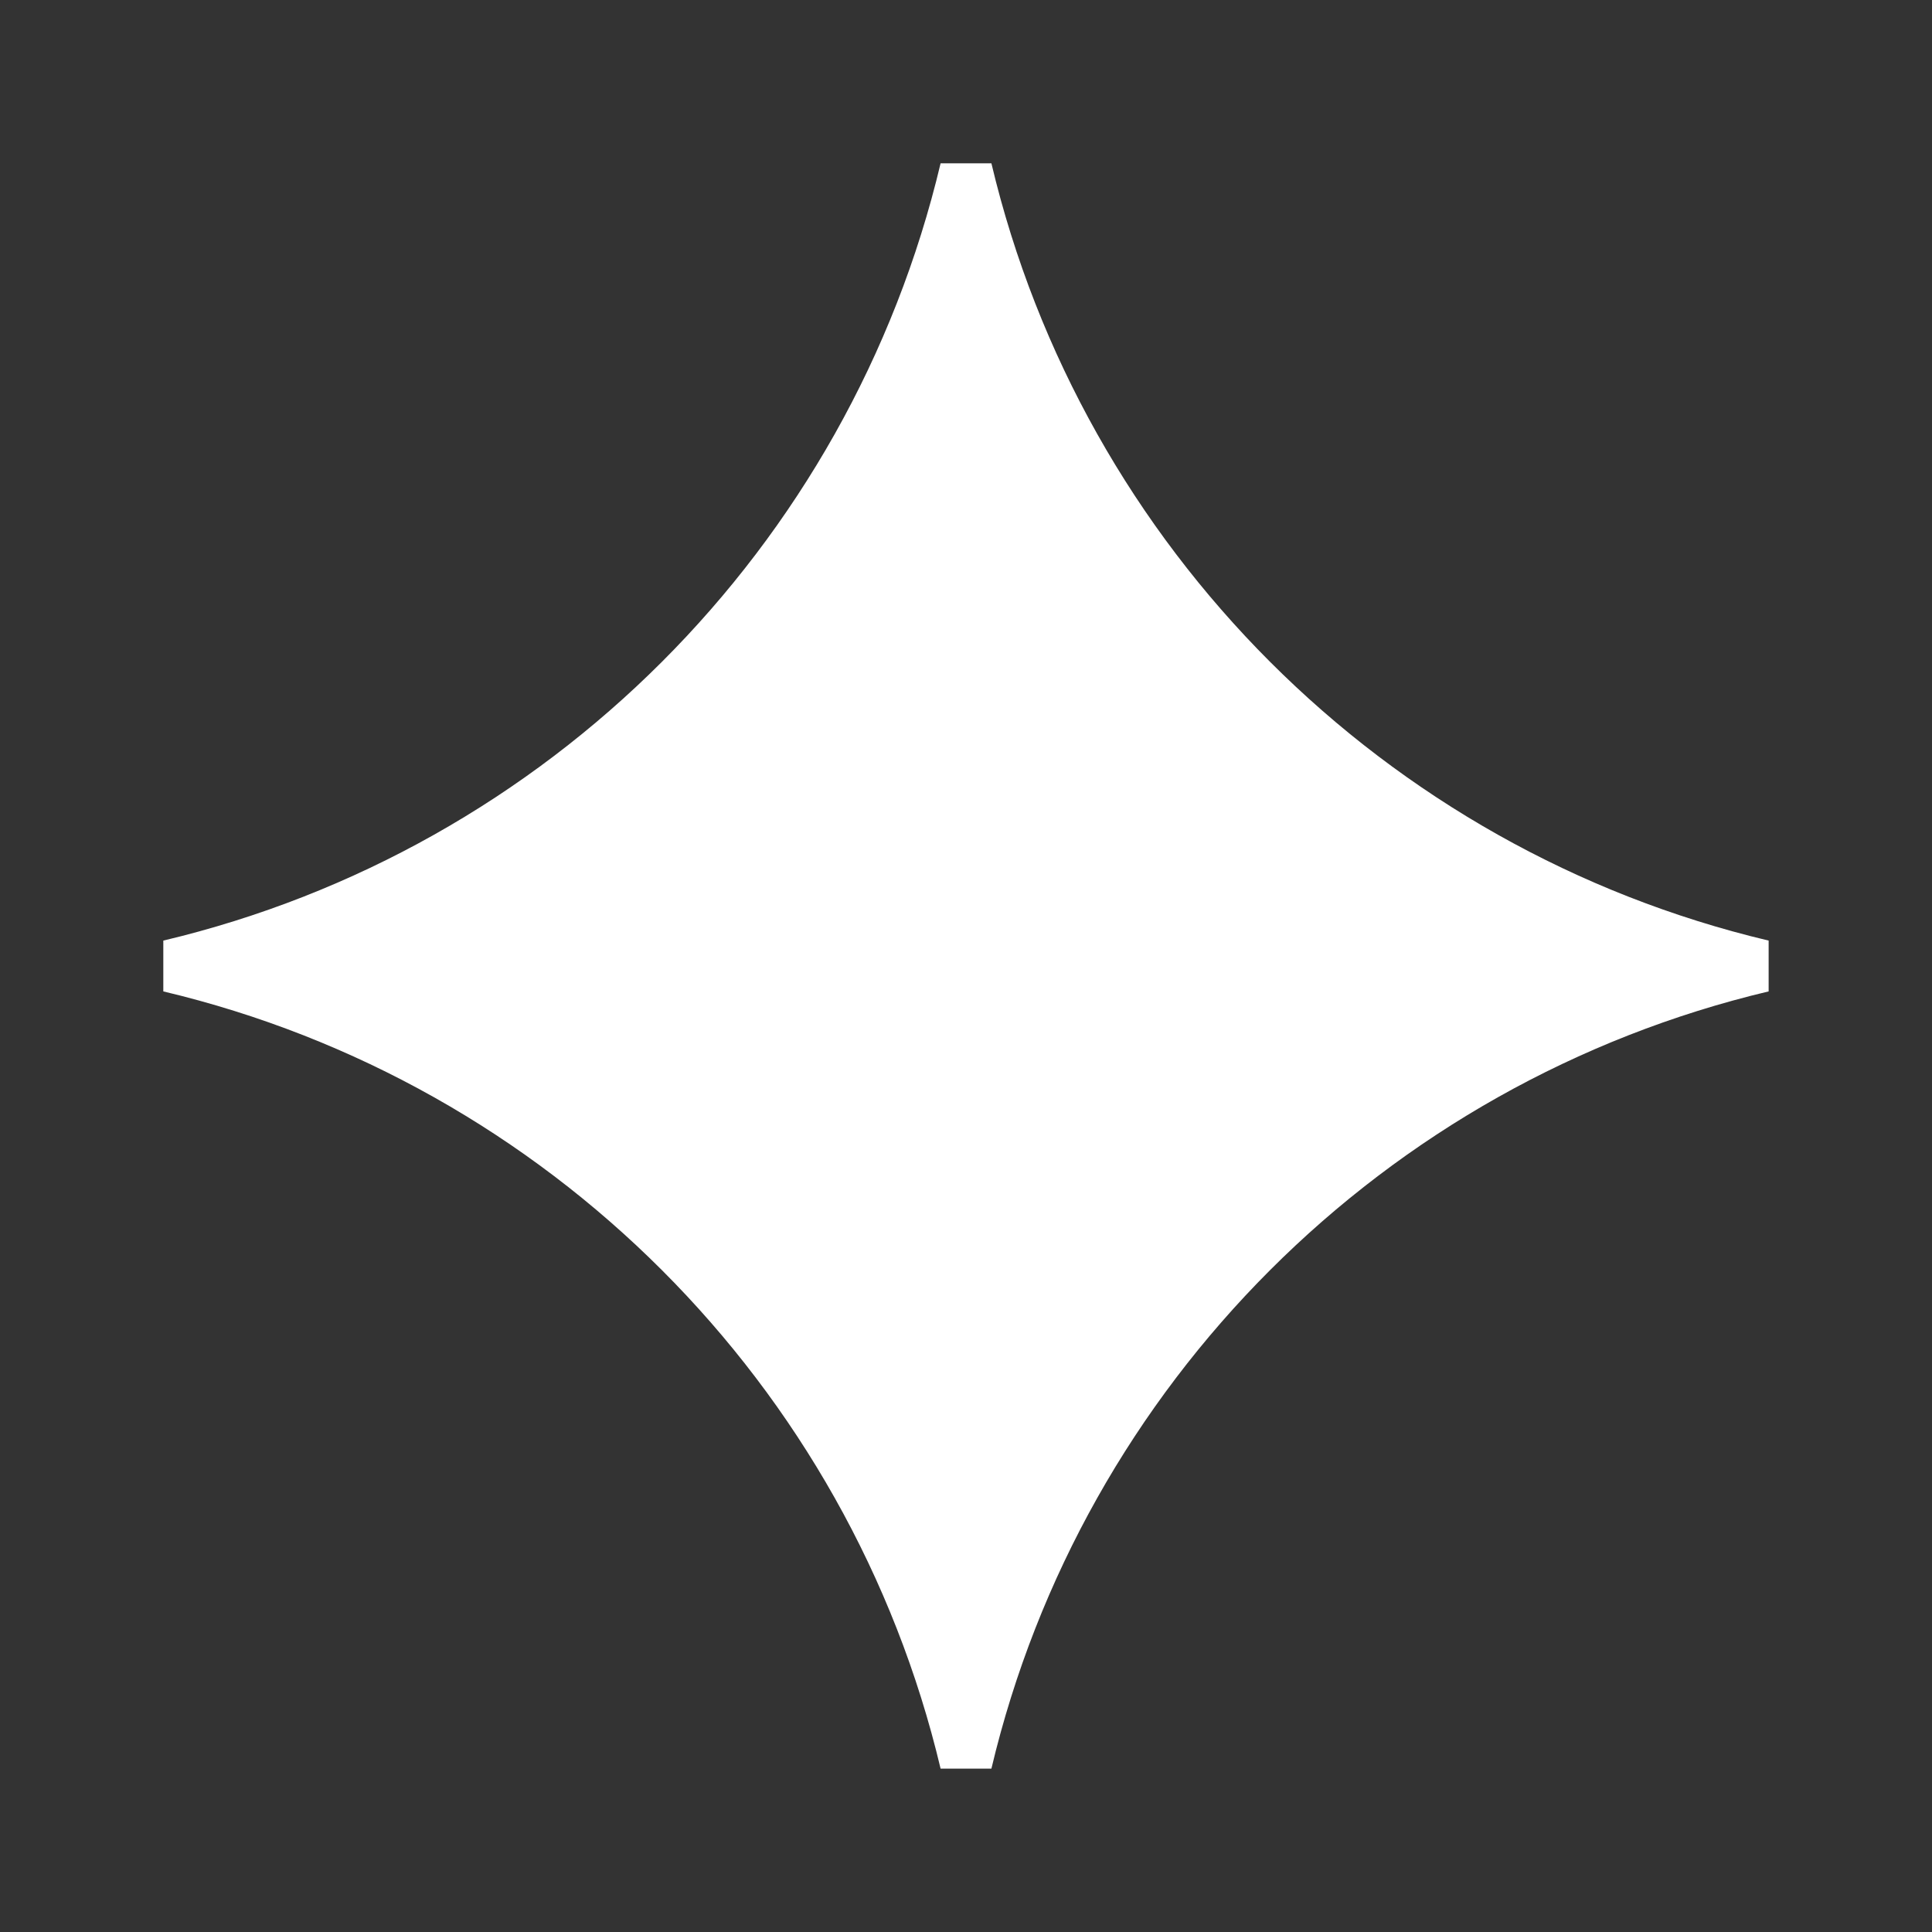
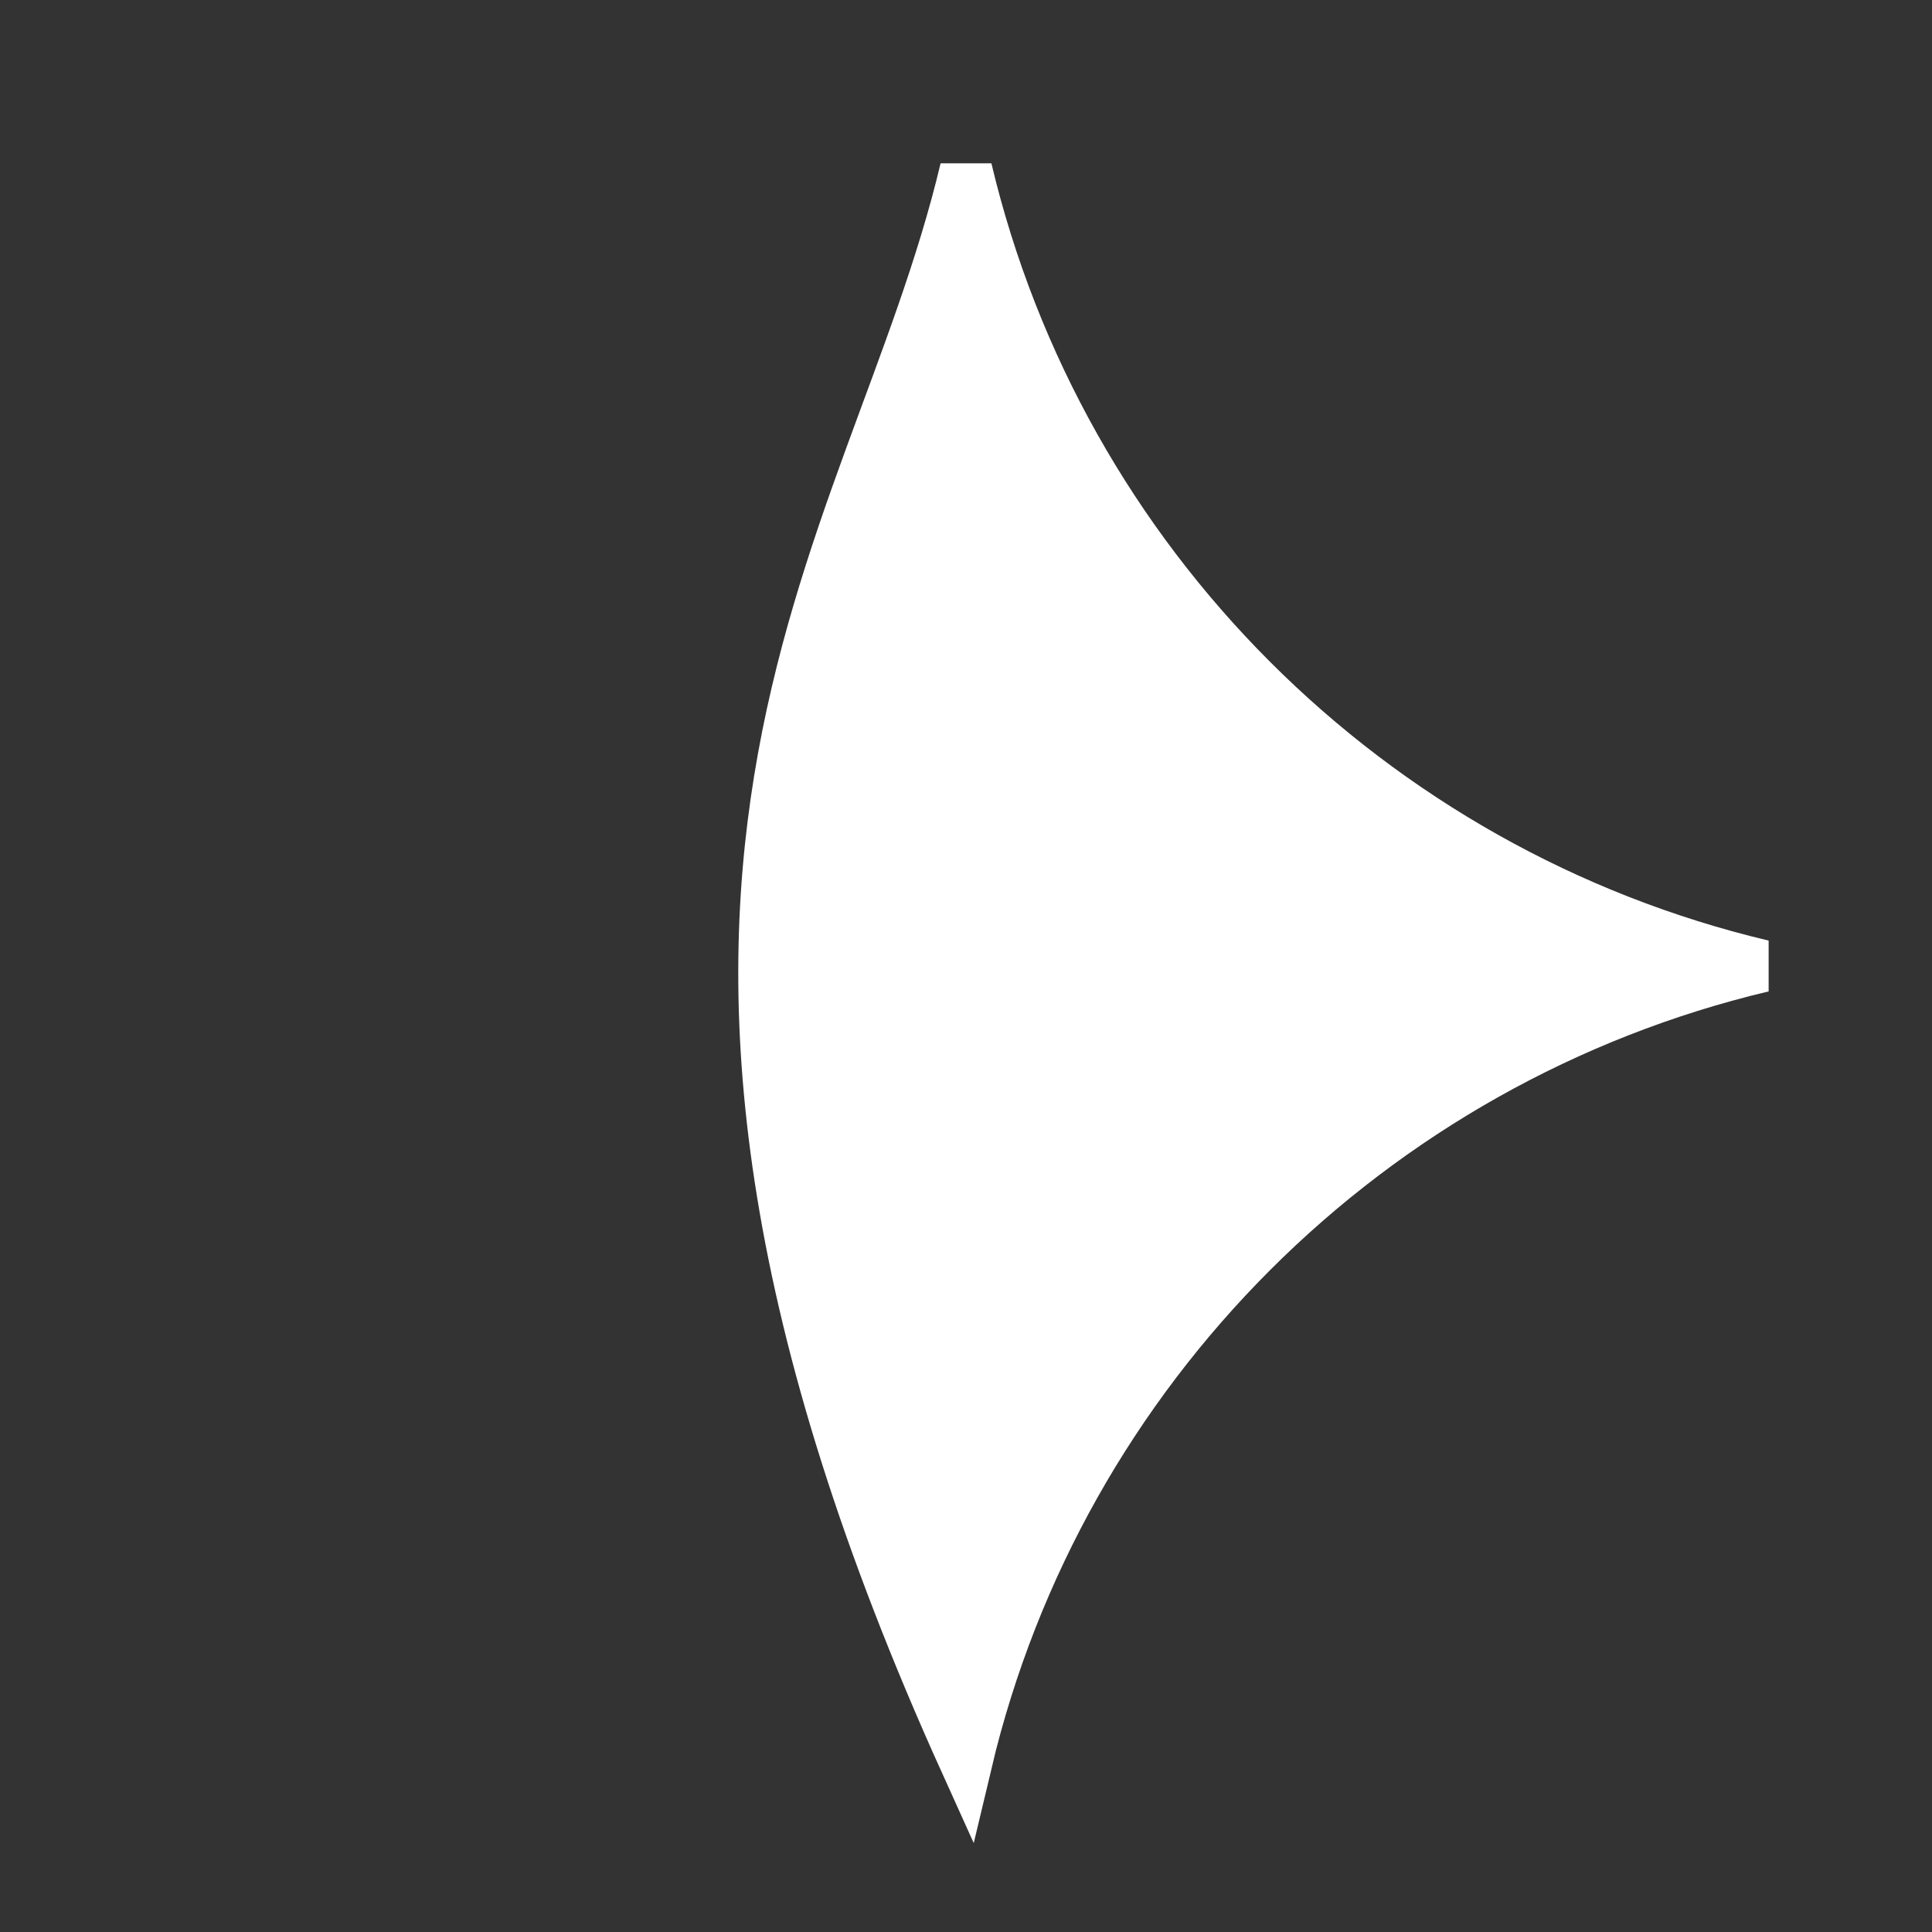
<svg xmlns="http://www.w3.org/2000/svg" width="37" height="37" viewBox="0 0 37 37" fill="none">
  <rect x="0" y="0" width="37" height="37" fill="#333333" stroke="none" />
-   <path d="M18.5 3.243C20.291 10.788 26.211 16.709 33.756 18.5C26.211 20.291 20.291 26.211 18.5 33.756C16.709 26.211 10.788 20.291 3.243 18.5C10.788 16.709 16.709 10.788 18.5 3.243Z" fill="white" stroke="white" />
+   <path d="M18.5 3.243C20.291 10.788 26.211 16.709 33.756 18.5C26.211 20.291 20.291 26.211 18.5 33.756C10.788 16.709 16.709 10.788 18.5 3.243Z" fill="white" stroke="white" />
</svg>